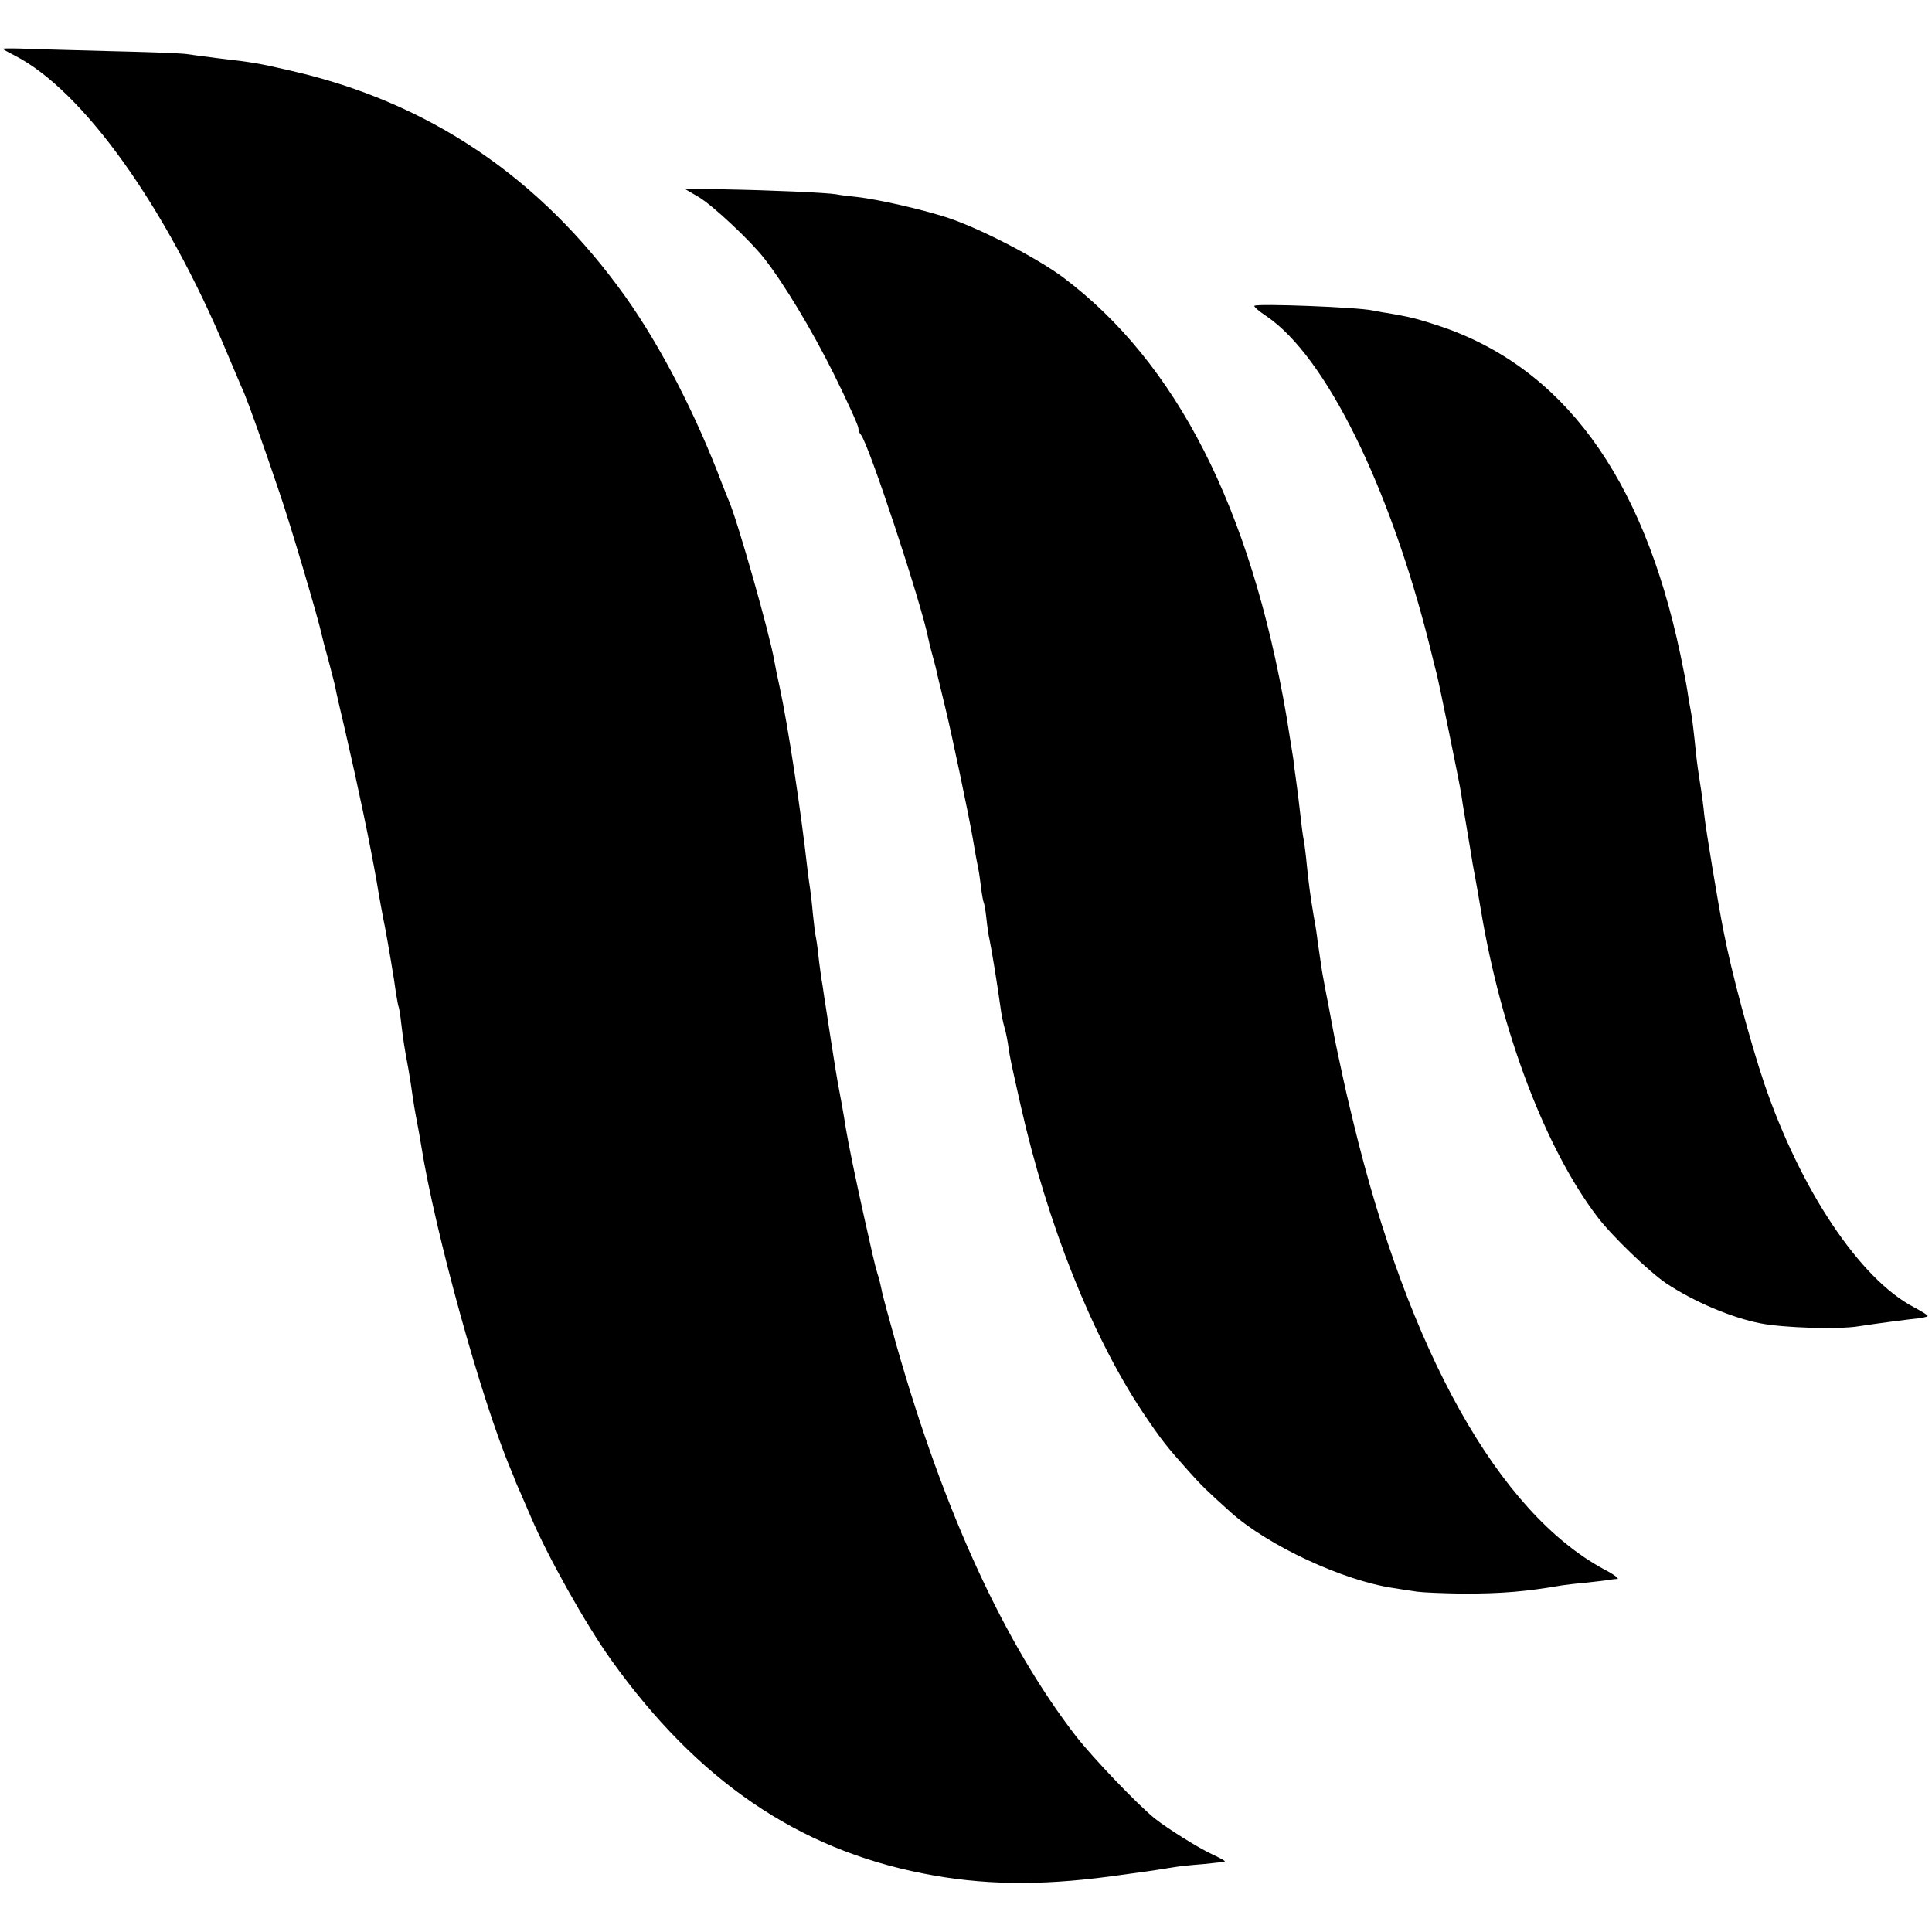
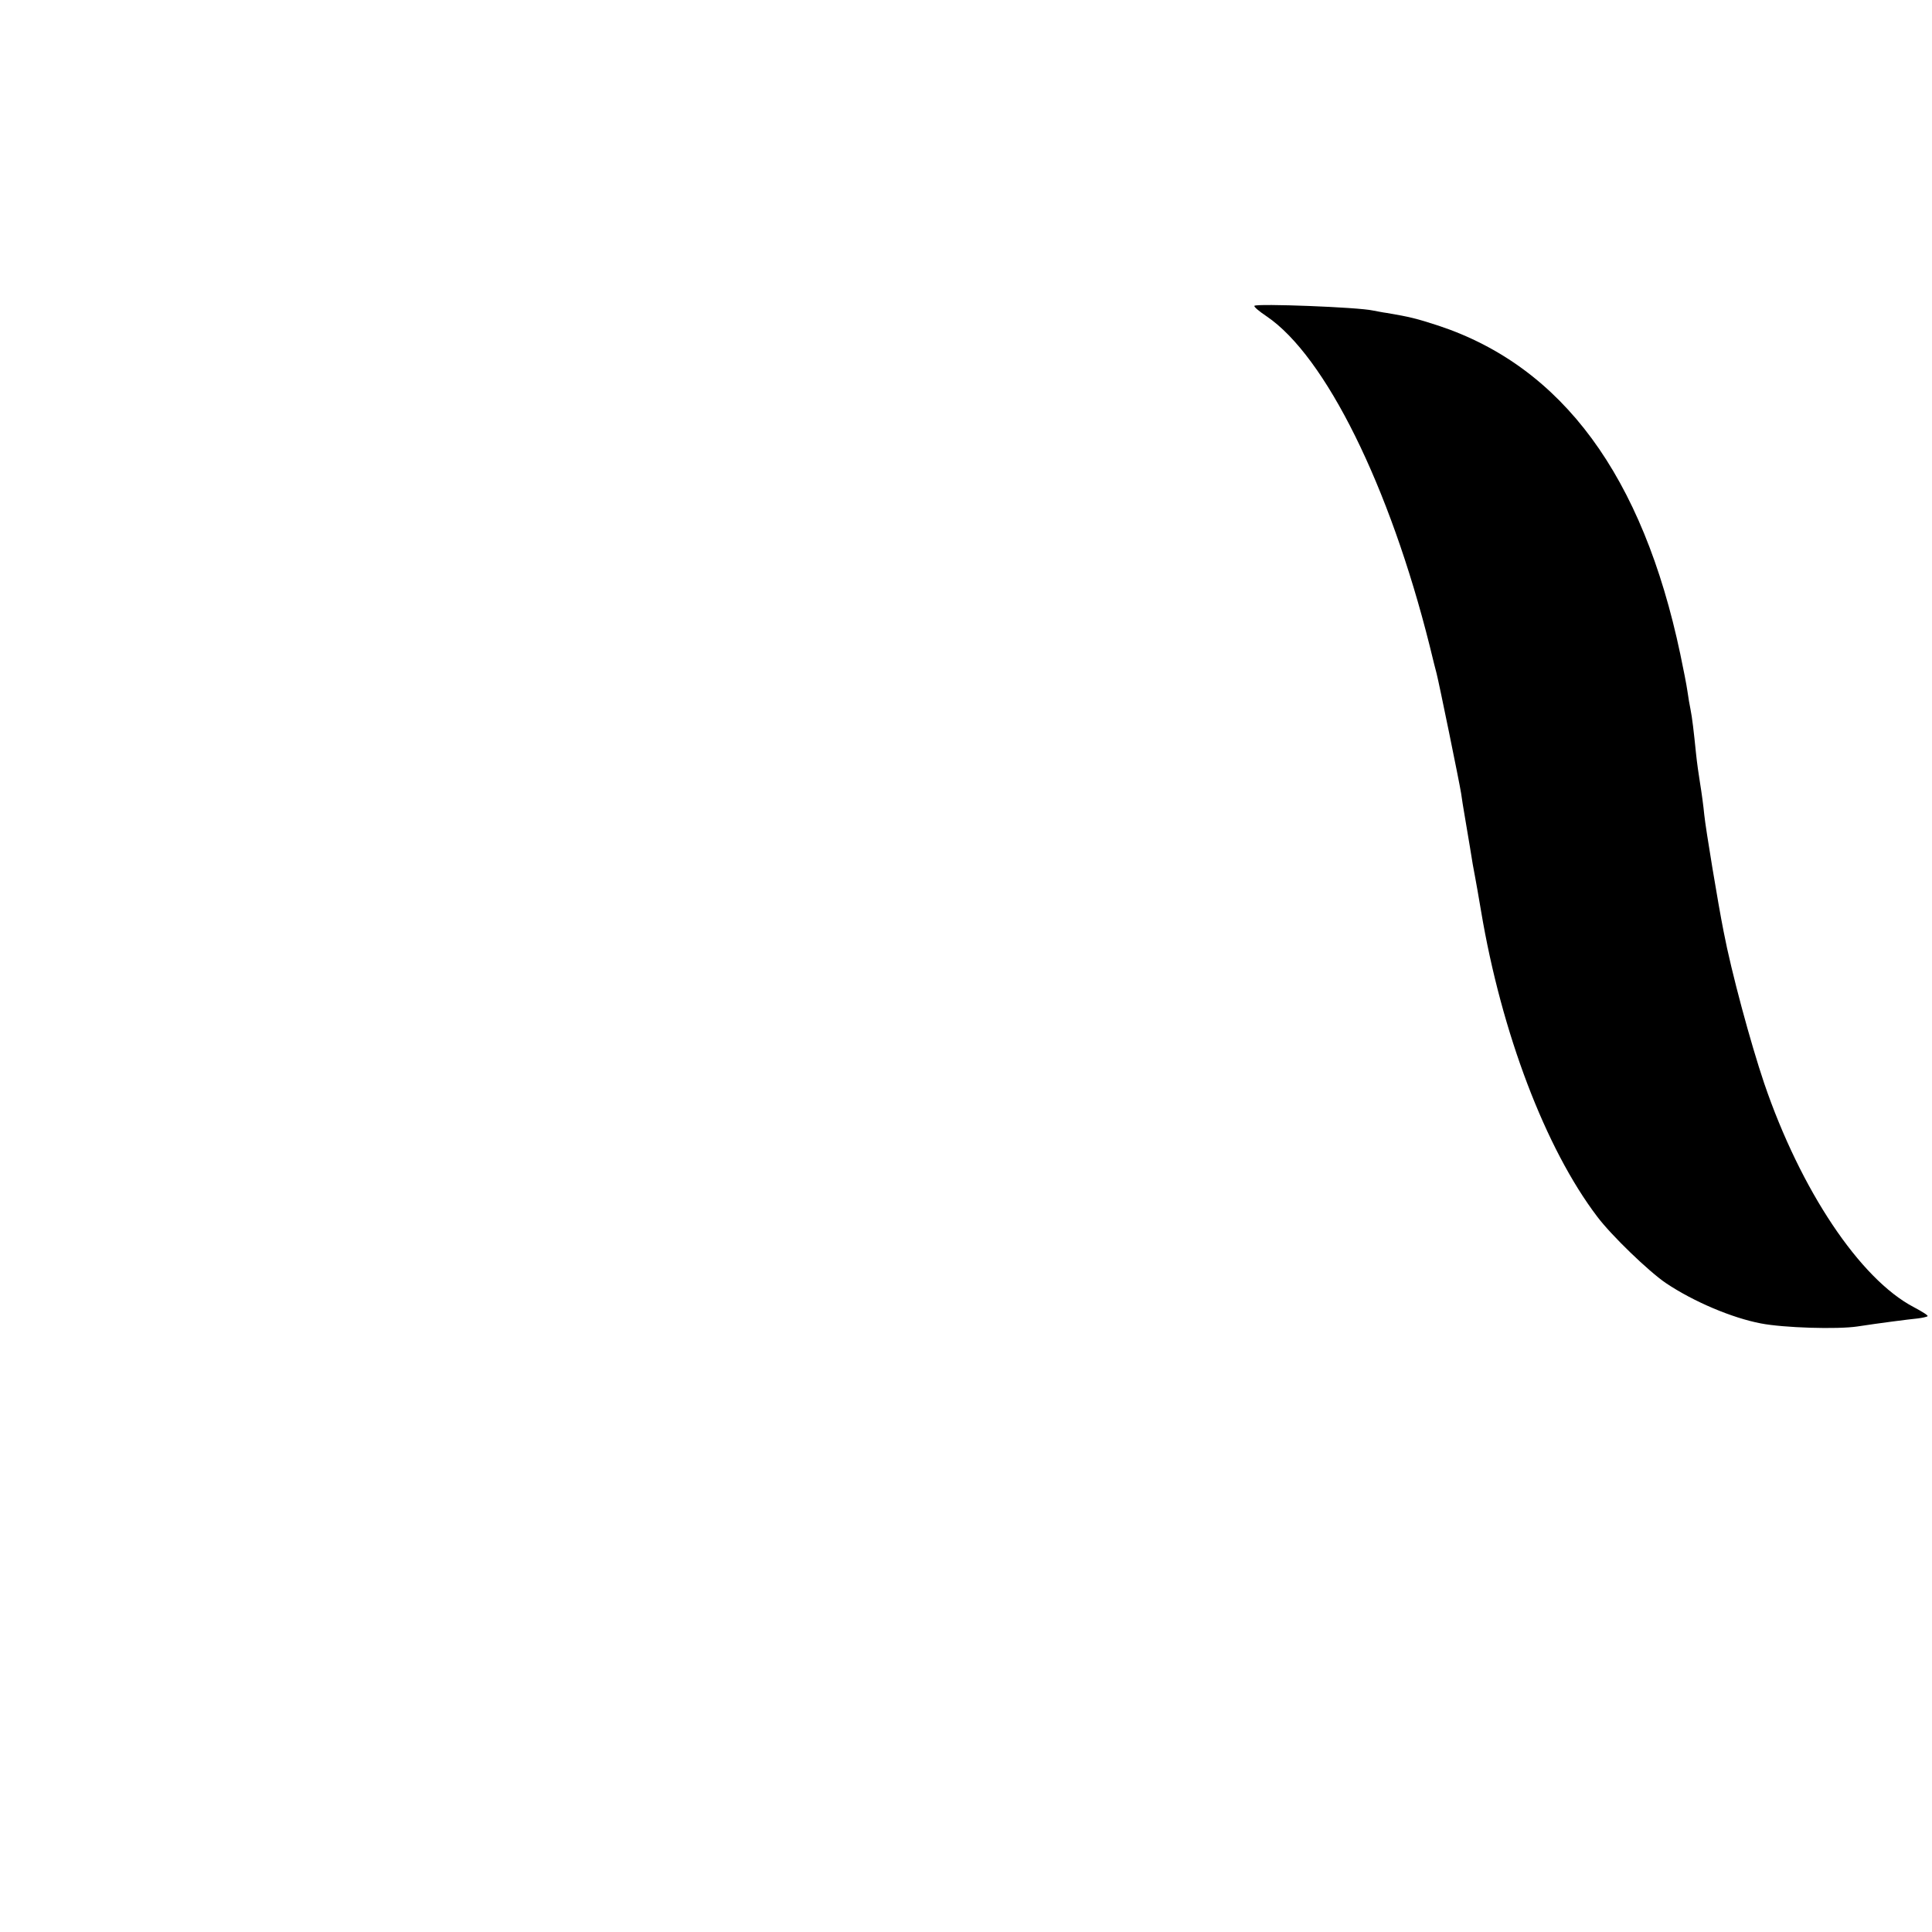
<svg xmlns="http://www.w3.org/2000/svg" version="1.0" width="700pt" height="700pt" viewBox="0 0 700 700" preserveAspectRatio="xMidYMid meet">
  <g transform="translate(0,700) scale(0.1,-0.1)" fill="#000000" stroke="none">
-     <path d="M10 6823 c0 -1 19 -12 43 -24 248 -127 548 -547 768 -1074 28 -66 56 -133 64 -150 15 -36 67 -180 128 -361 39 -113 141 -458 152 -511 2 -10 13 -53 25 -95 11 -43 23 -87 25 -99 2 -12 18 -83 36 -158 48 -209 88 -399 114 -546 7 -45 24 -137 30 -165 8 -41 34 -192 40 -240 4 -24 8 -47 10 -50 1 -3 6 -30 9 -60 7 -58 11 -85 26 -165 5 -27 11 -68 14 -90 3 -22 10 -65 16 -95 6 -30 13 -71 16 -90 50 -314 218 -922 325 -1175 7 -16 13 -32 14 -35 1 -3 8 -21 17 -40 8 -19 27 -62 41 -95 62 -146 199 -390 292 -520 312 -436 675 -684 1130 -773 212 -42 420 -45 675 -11 148 20 141 19 235 34 17 3 64 8 105 11 41 4 77 8 78 10 2 1 -17 12 -43 24 -51 23 -167 96 -212 132 -66 54 -224 220 -285 298 -259 336 -477 811 -648 1409 -28 100 -54 194 -56 209 -3 15 -9 41 -15 58 -5 17 -11 40 -13 50 -3 10 -18 80 -35 154 -33 148 -57 266 -66 320 -7 47 -24 139 -30 170 -5 25 -42 264 -50 317 -2 16 -6 42 -9 58 -2 17 -8 55 -11 85 -3 30 -8 62 -10 70 -2 8 -6 45 -10 81 -3 36 -8 76 -10 90 -2 13 -7 47 -10 74 -23 207 -71 522 -100 655 -8 36 -17 80 -20 98 -17 98 -133 506 -164 577 -5 11 -15 38 -24 60 -96 254 -223 500 -351 680 -308 432 -712 705 -1213 819 -117 27 -134 30 -263 45 -47 6 -101 13 -120 16 -19 2 -145 7 -280 10 -135 4 -275 7 -312 9 -38 1 -68 1 -68 -1z" />
-     <path d="M2530 6287 c48 -27 188 -158 238 -222 71 -90 174 -261 253 -420 49 -99 89 -187 89 -196 0 -8 4 -19 9 -24 27 -29 220 -612 245 -741 2 -11 9 -39 16 -64 7 -25 14 -52 15 -60 2 -8 15 -62 29 -120 24 -97 87 -398 101 -480 9 -53 14 -82 20 -110 3 -14 7 -45 10 -69 3 -24 7 -46 9 -50 2 -3 7 -30 10 -59 3 -29 8 -63 11 -75 8 -37 29 -167 40 -247 3 -25 10 -58 15 -75 5 -16 11 -48 14 -70 6 -41 8 -50 44 -210 97 -430 258 -835 443 -1113 69 -102 84 -121 169 -216 42 -47 62 -67 149 -145 135 -121 407 -248 591 -275 25 -4 63 -10 85 -13 22 -3 96 -6 165 -7 141 0 227 7 360 30 14 2 54 7 90 10 36 4 72 8 80 10 8 1 22 3 30 3 8 1 -13 17 -48 35 -382 206 -709 790 -910 1626 -17 69 -33 139 -36 155 -9 41 -15 71 -21 98 -3 12 -12 58 -20 102 -8 44 -17 91 -20 105 -12 64 -15 78 -20 115 -3 22 -8 56 -11 75 -2 19 -8 60 -14 90 -13 78 -18 117 -25 185 -3 33 -8 71 -10 85 -5 23 -8 48 -20 153 -3 23 -7 58 -10 77 -3 19 -7 51 -9 70 -3 19 -14 89 -25 156 -129 753 -398 1280 -809 1589 -100 74 -310 182 -427 219 -95 30 -242 63 -317 72 -29 3 -64 7 -78 10 -35 6 -237 15 -408 18 l-143 3 51 -30z" />
+     <path d="M10 6823 z" />
    <path d="M4545 5892 c-3 -3 17 -20 44 -38 213 -144 446 -615 591 -1194 11 -47 23 -92 25 -100 8 -30 83 -396 89 -435 3 -22 8 -53 11 -70 10 -61 17 -101 21 -125 7 -46 14 -85 19 -110 3 -14 12 -68 21 -120 74 -442 234 -862 421 -1108 51 -68 187 -199 249 -241 100 -67 239 -126 344 -146 82 -16 277 -22 350 -11 78 12 187 26 218 29 17 2 34 6 36 8 3 3 -20 17 -50 33 -195 102 -410 424 -542 811 -49 145 -119 403 -147 550 -20 100 -65 373 -70 422 -3 32 -10 83 -15 113 -5 30 -12 80 -15 110 -8 79 -14 131 -20 160 -3 14 -8 43 -11 65 -3 22 -15 83 -26 135 -136 645 -427 1041 -876 1190 -80 26 -104 32 -187 46 -16 2 -39 7 -51 9 -53 12 -420 26 -429 17z" />
  </g>
</svg>